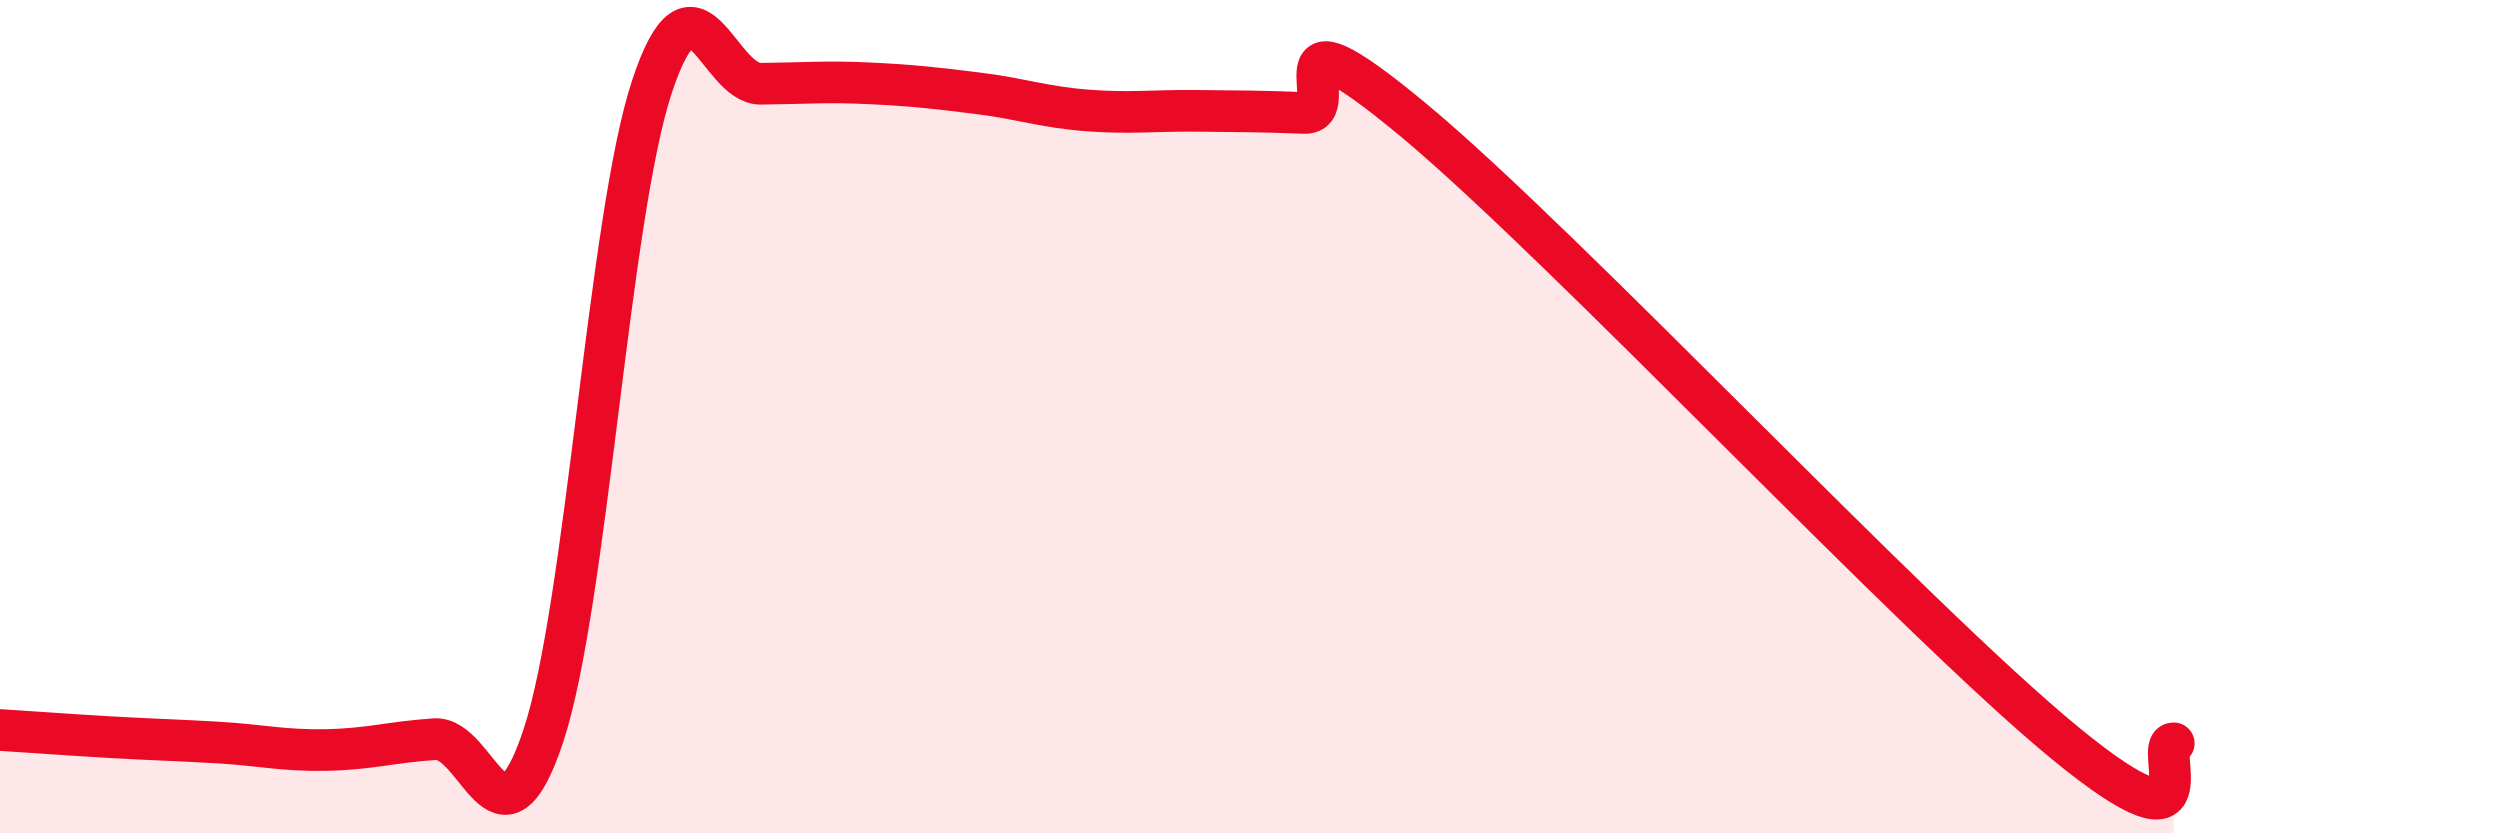
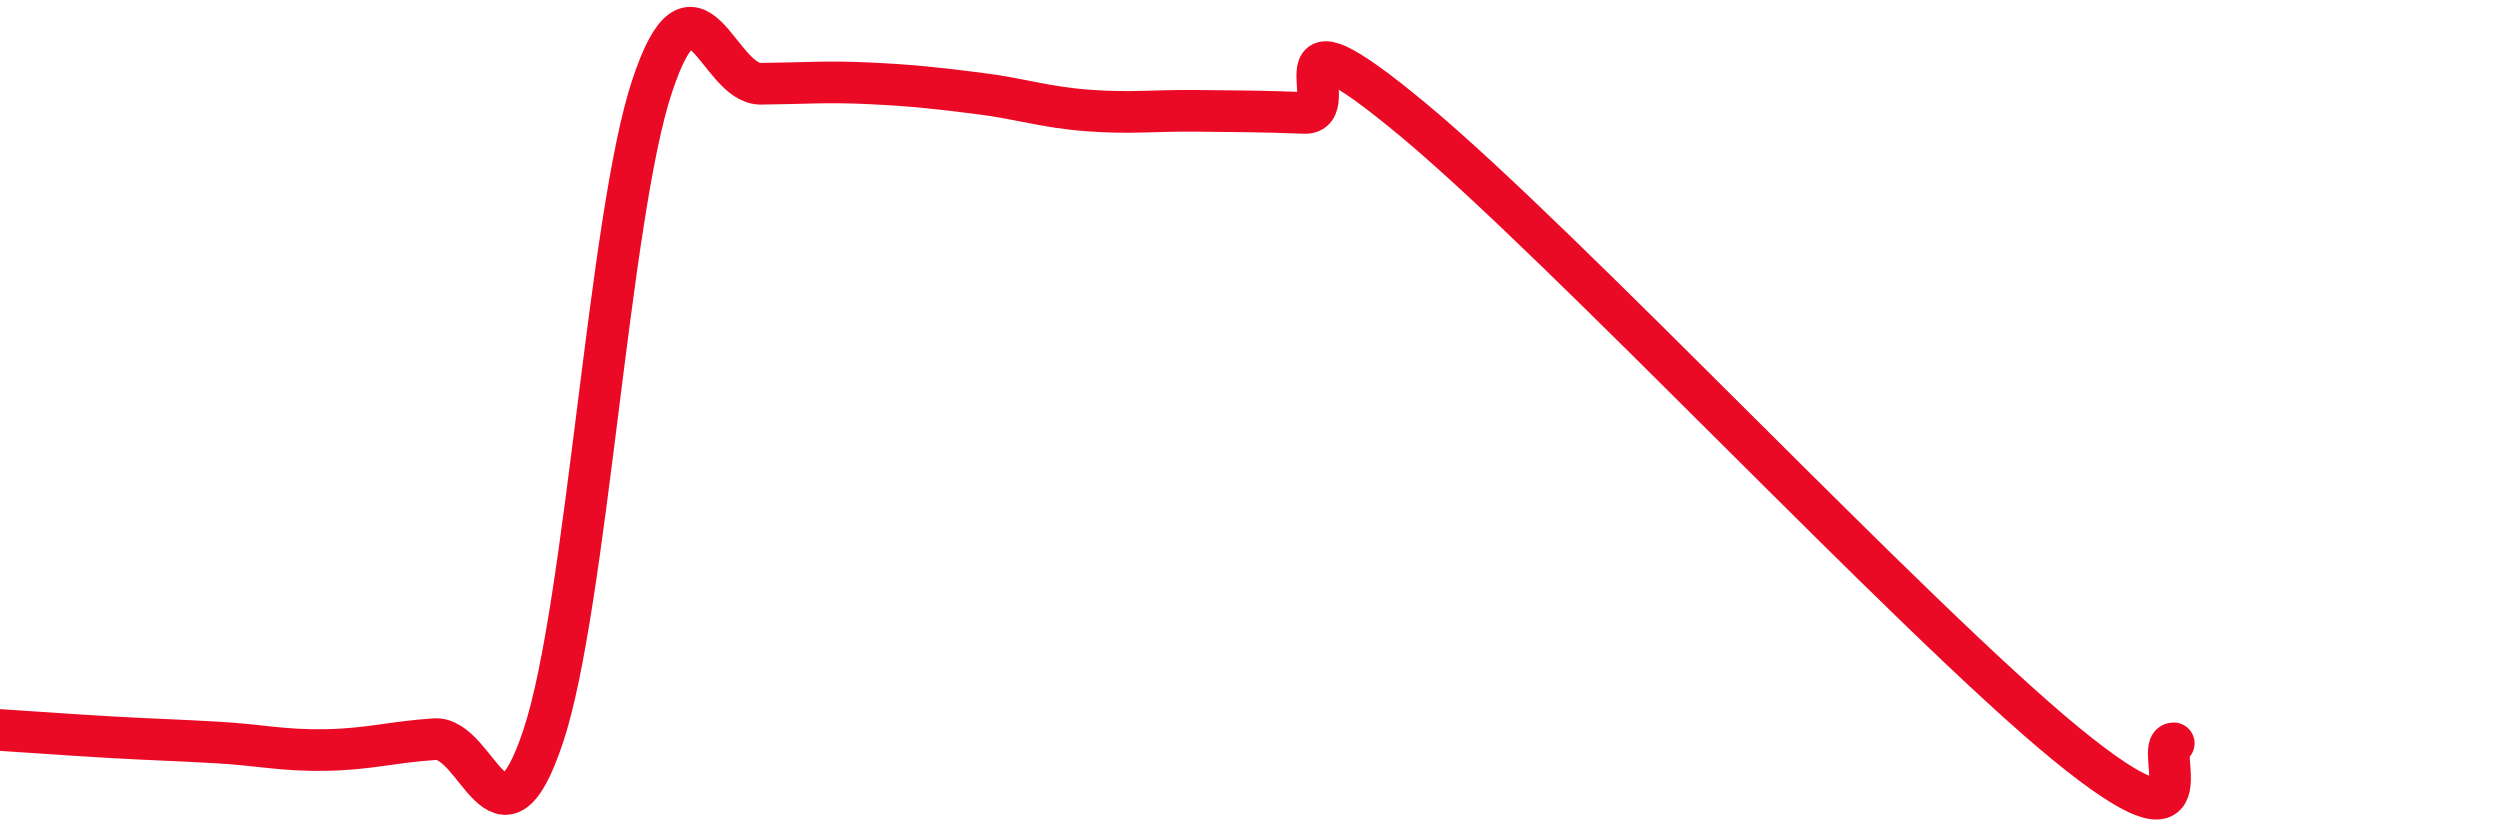
<svg xmlns="http://www.w3.org/2000/svg" width="60" height="20" viewBox="0 0 60 20">
-   <path d="M 0,17.52 C 0.52,17.55 1.57,17.63 2.61,17.69 C 3.65,17.75 4.18,17.76 5.22,17.82 C 6.26,17.88 6.79,18.02 7.83,18 C 8.87,17.98 9.39,17.81 10.43,17.74 C 11.47,17.67 12,20.79 13.04,17.66 C 14.08,14.53 14.61,5.2 15.65,2.07 C 16.69,-1.06 17.22,2.02 18.26,2.01 C 19.3,2 19.83,1.95 20.87,2 C 21.91,2.05 22.44,2.11 23.48,2.24 C 24.52,2.37 25.05,2.57 26.09,2.65 C 27.13,2.73 27.66,2.65 28.7,2.66 C 29.74,2.67 30.26,2.67 31.3,2.71 C 32.34,2.75 30.26,-0.16 33.91,2.87 C 37.56,5.9 45.92,14.85 49.57,17.84 C 53.22,20.83 51.65,17.84 52.17,17.84L52.17 20L0 20Z" fill="#EB0A25" opacity="0.1" stroke-linecap="round" stroke-linejoin="round" />
  <path d="M 0,17.52 C 0.52,17.55 1.57,17.63 2.61,17.69 C 3.65,17.75 4.18,17.76 5.22,17.82 C 6.26,17.88 6.79,18.02 7.83,18 C 8.87,17.98 9.39,17.81 10.43,17.74 C 11.47,17.67 12,20.79 13.04,17.66 C 14.08,14.53 14.61,5.2 15.65,2.07 C 16.69,-1.06 17.22,2.02 18.26,2.01 C 19.3,2 19.83,1.95 20.87,2 C 21.91,2.05 22.44,2.11 23.48,2.24 C 24.52,2.37 25.05,2.57 26.09,2.65 C 27.13,2.73 27.66,2.65 28.7,2.66 C 29.74,2.67 30.26,2.67 31.3,2.71 C 32.34,2.75 30.26,-0.16 33.91,2.87 C 37.56,5.9 45.92,14.85 49.57,17.84 C 53.22,20.83 51.65,17.84 52.17,17.84" stroke="#EB0A25" stroke-width="1" fill="none" stroke-linecap="round" stroke-linejoin="round" />
</svg>